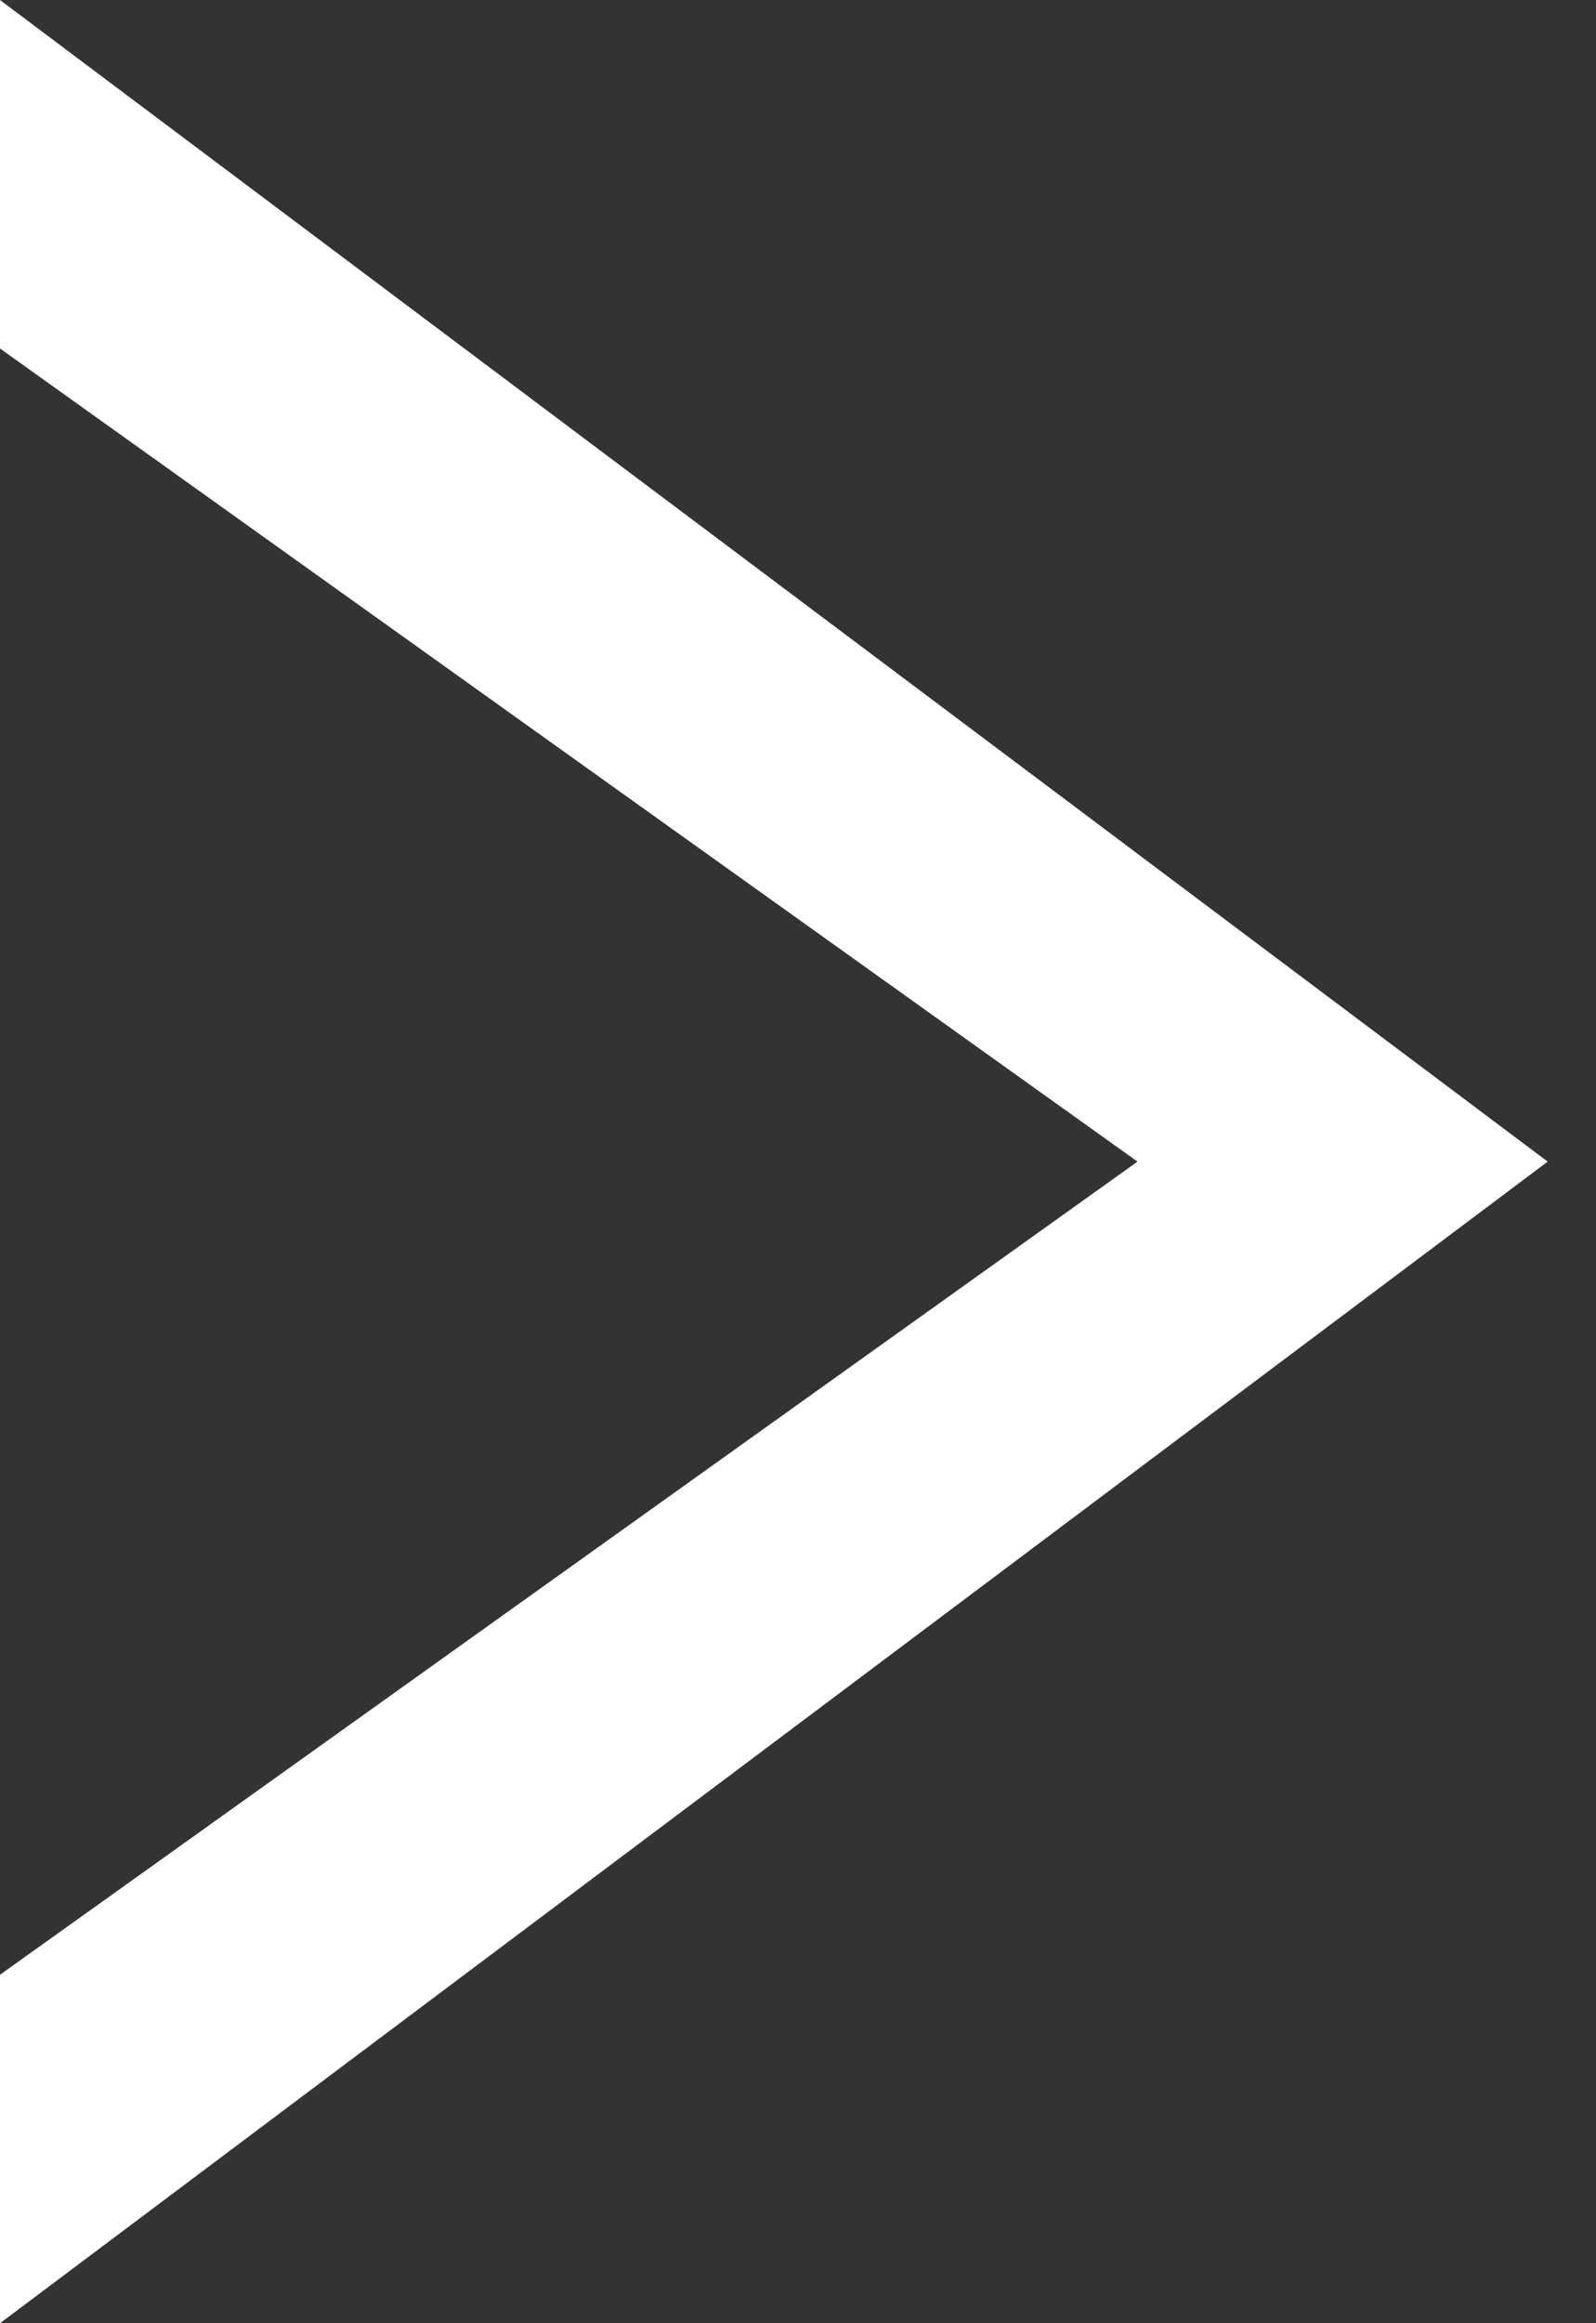
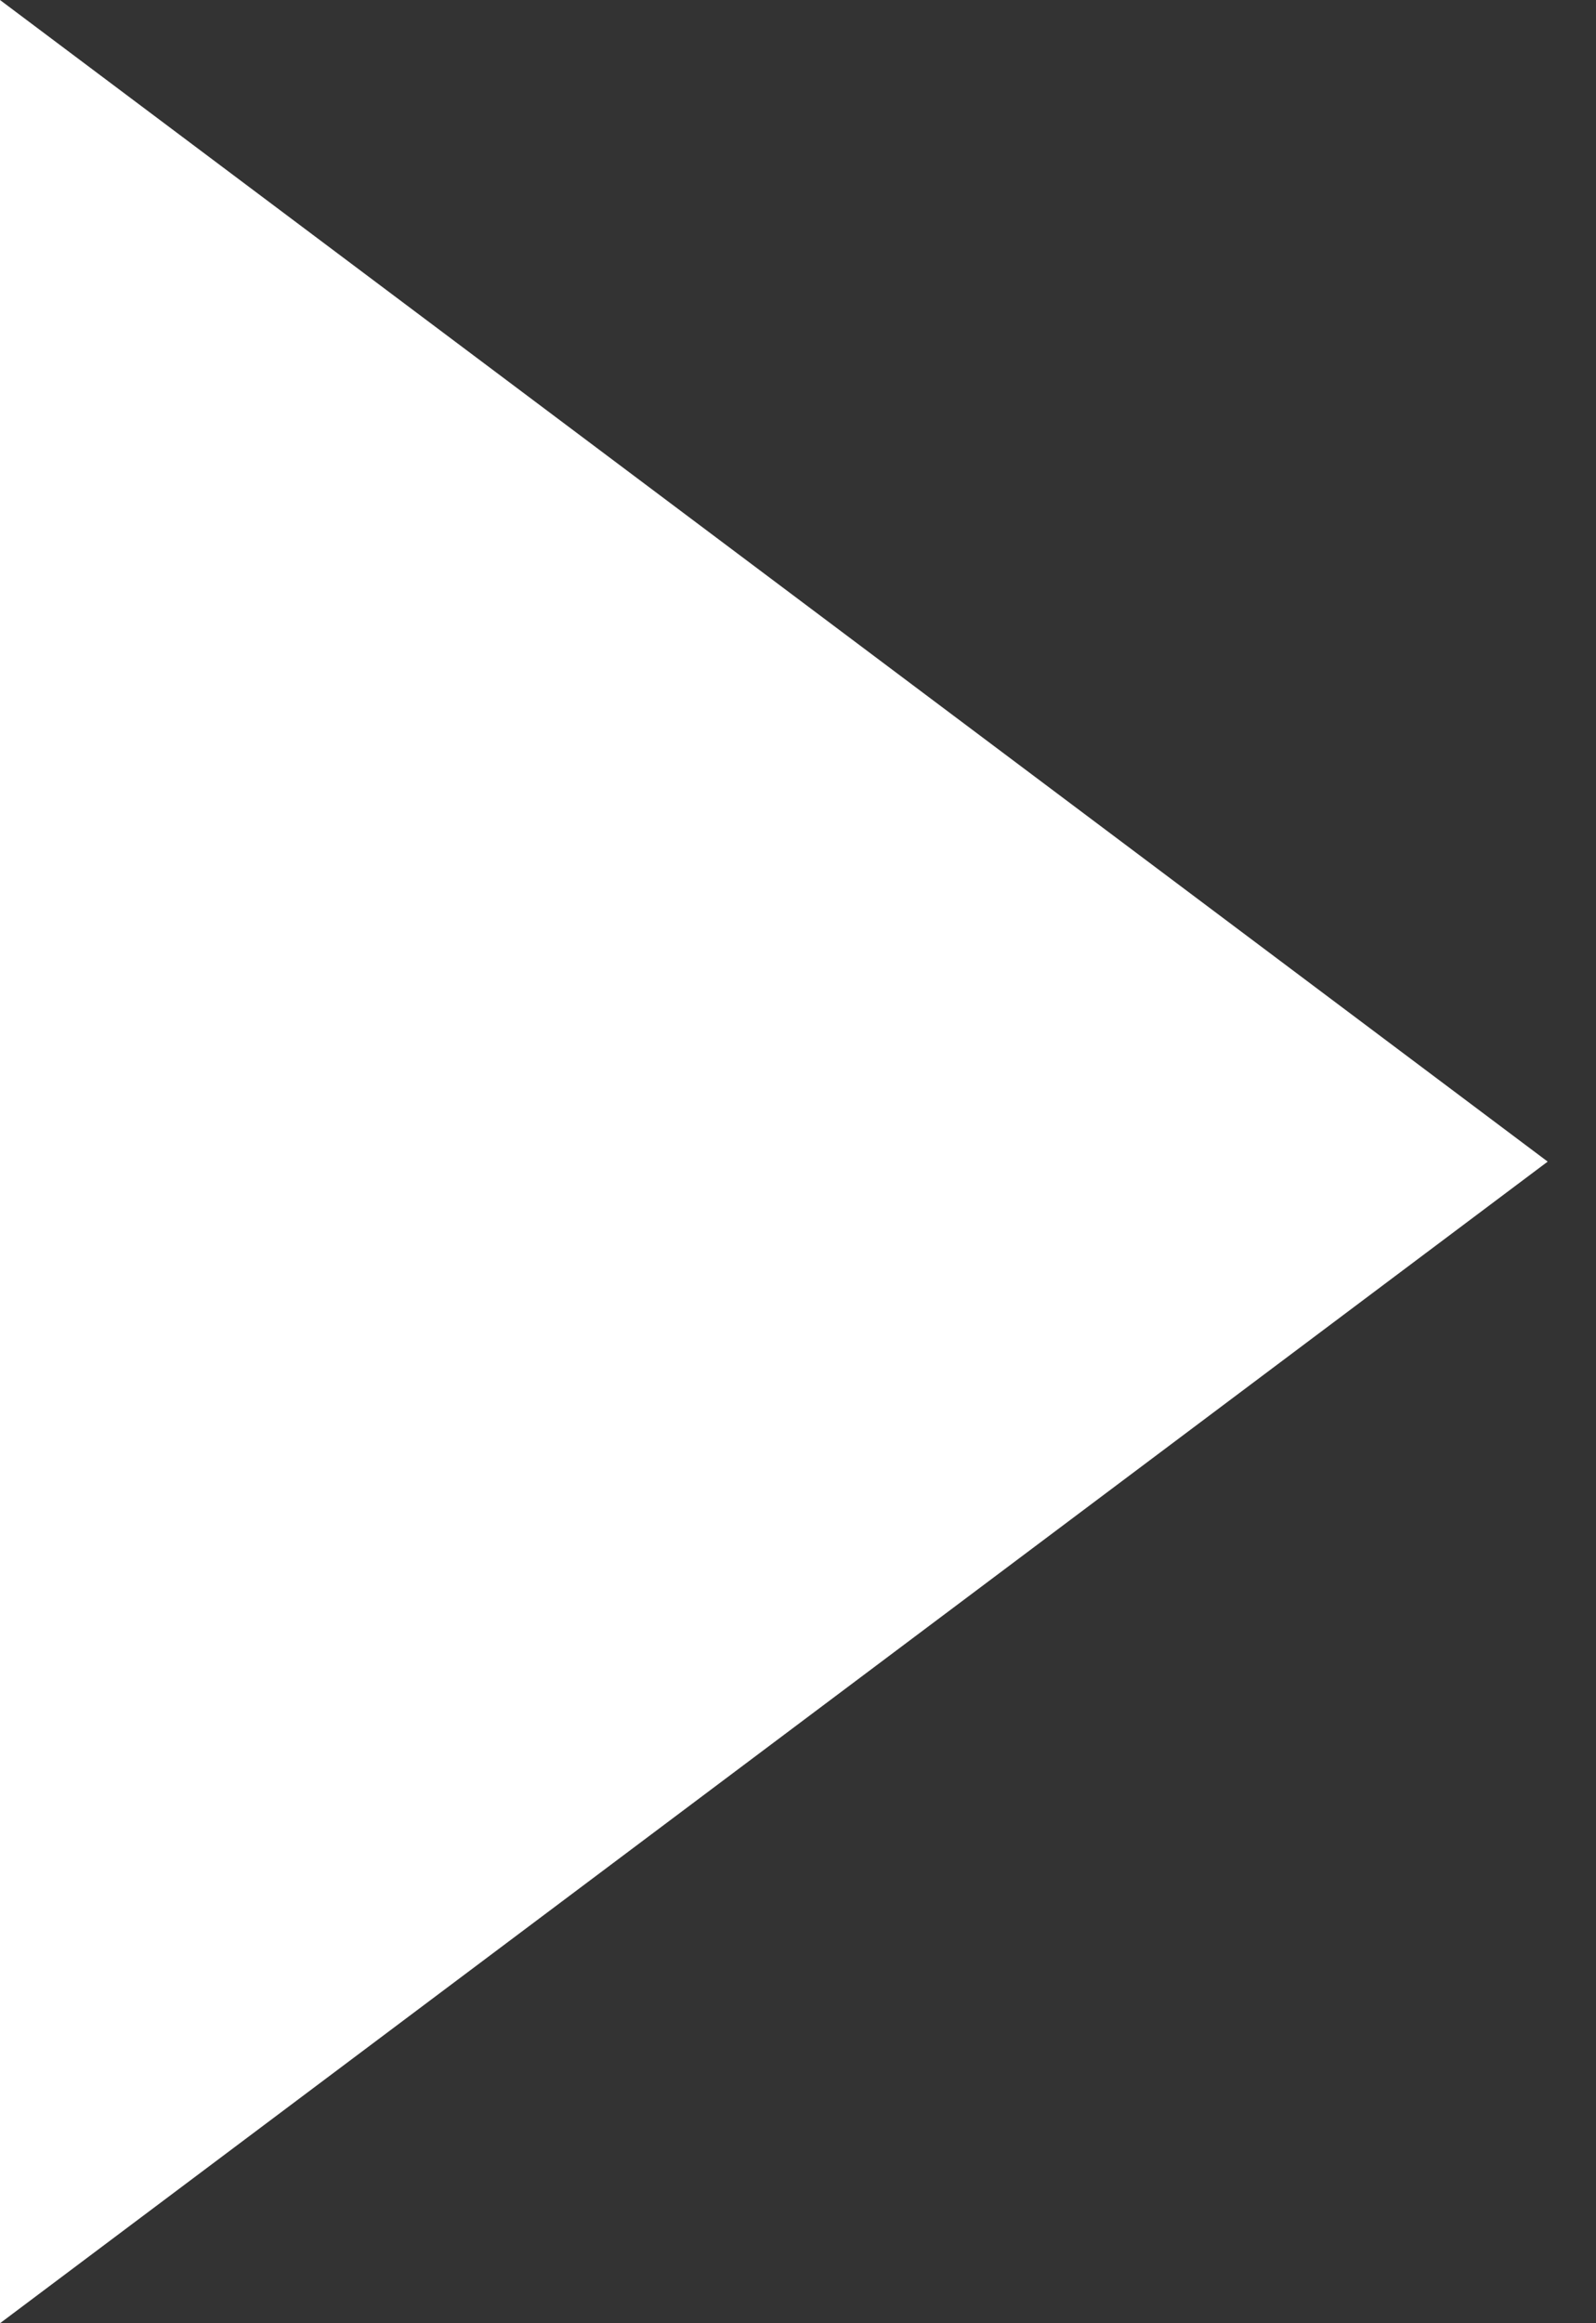
<svg xmlns="http://www.w3.org/2000/svg" xmlns:ns1="http://www.bohemiancoding.com/sketch/ns" width="22" height="32" viewBox="0 0 11 16">
  <rect x="0" y="0" width="11" height="16" fill="#333333" stroke="none" />
  <title>next</title>
  <desc>Created with Sketch.</desc>
-   <path d="M0 0l10.667 8-10.667 8v-2.4l7.84-5.6-7.84-5.6" ns1:type="MSShapeGroup" fill="#fff" />
+   <path d="M0 0l10.667 8-10.667 8v-2.4" ns1:type="MSShapeGroup" fill="#fff" />
</svg>